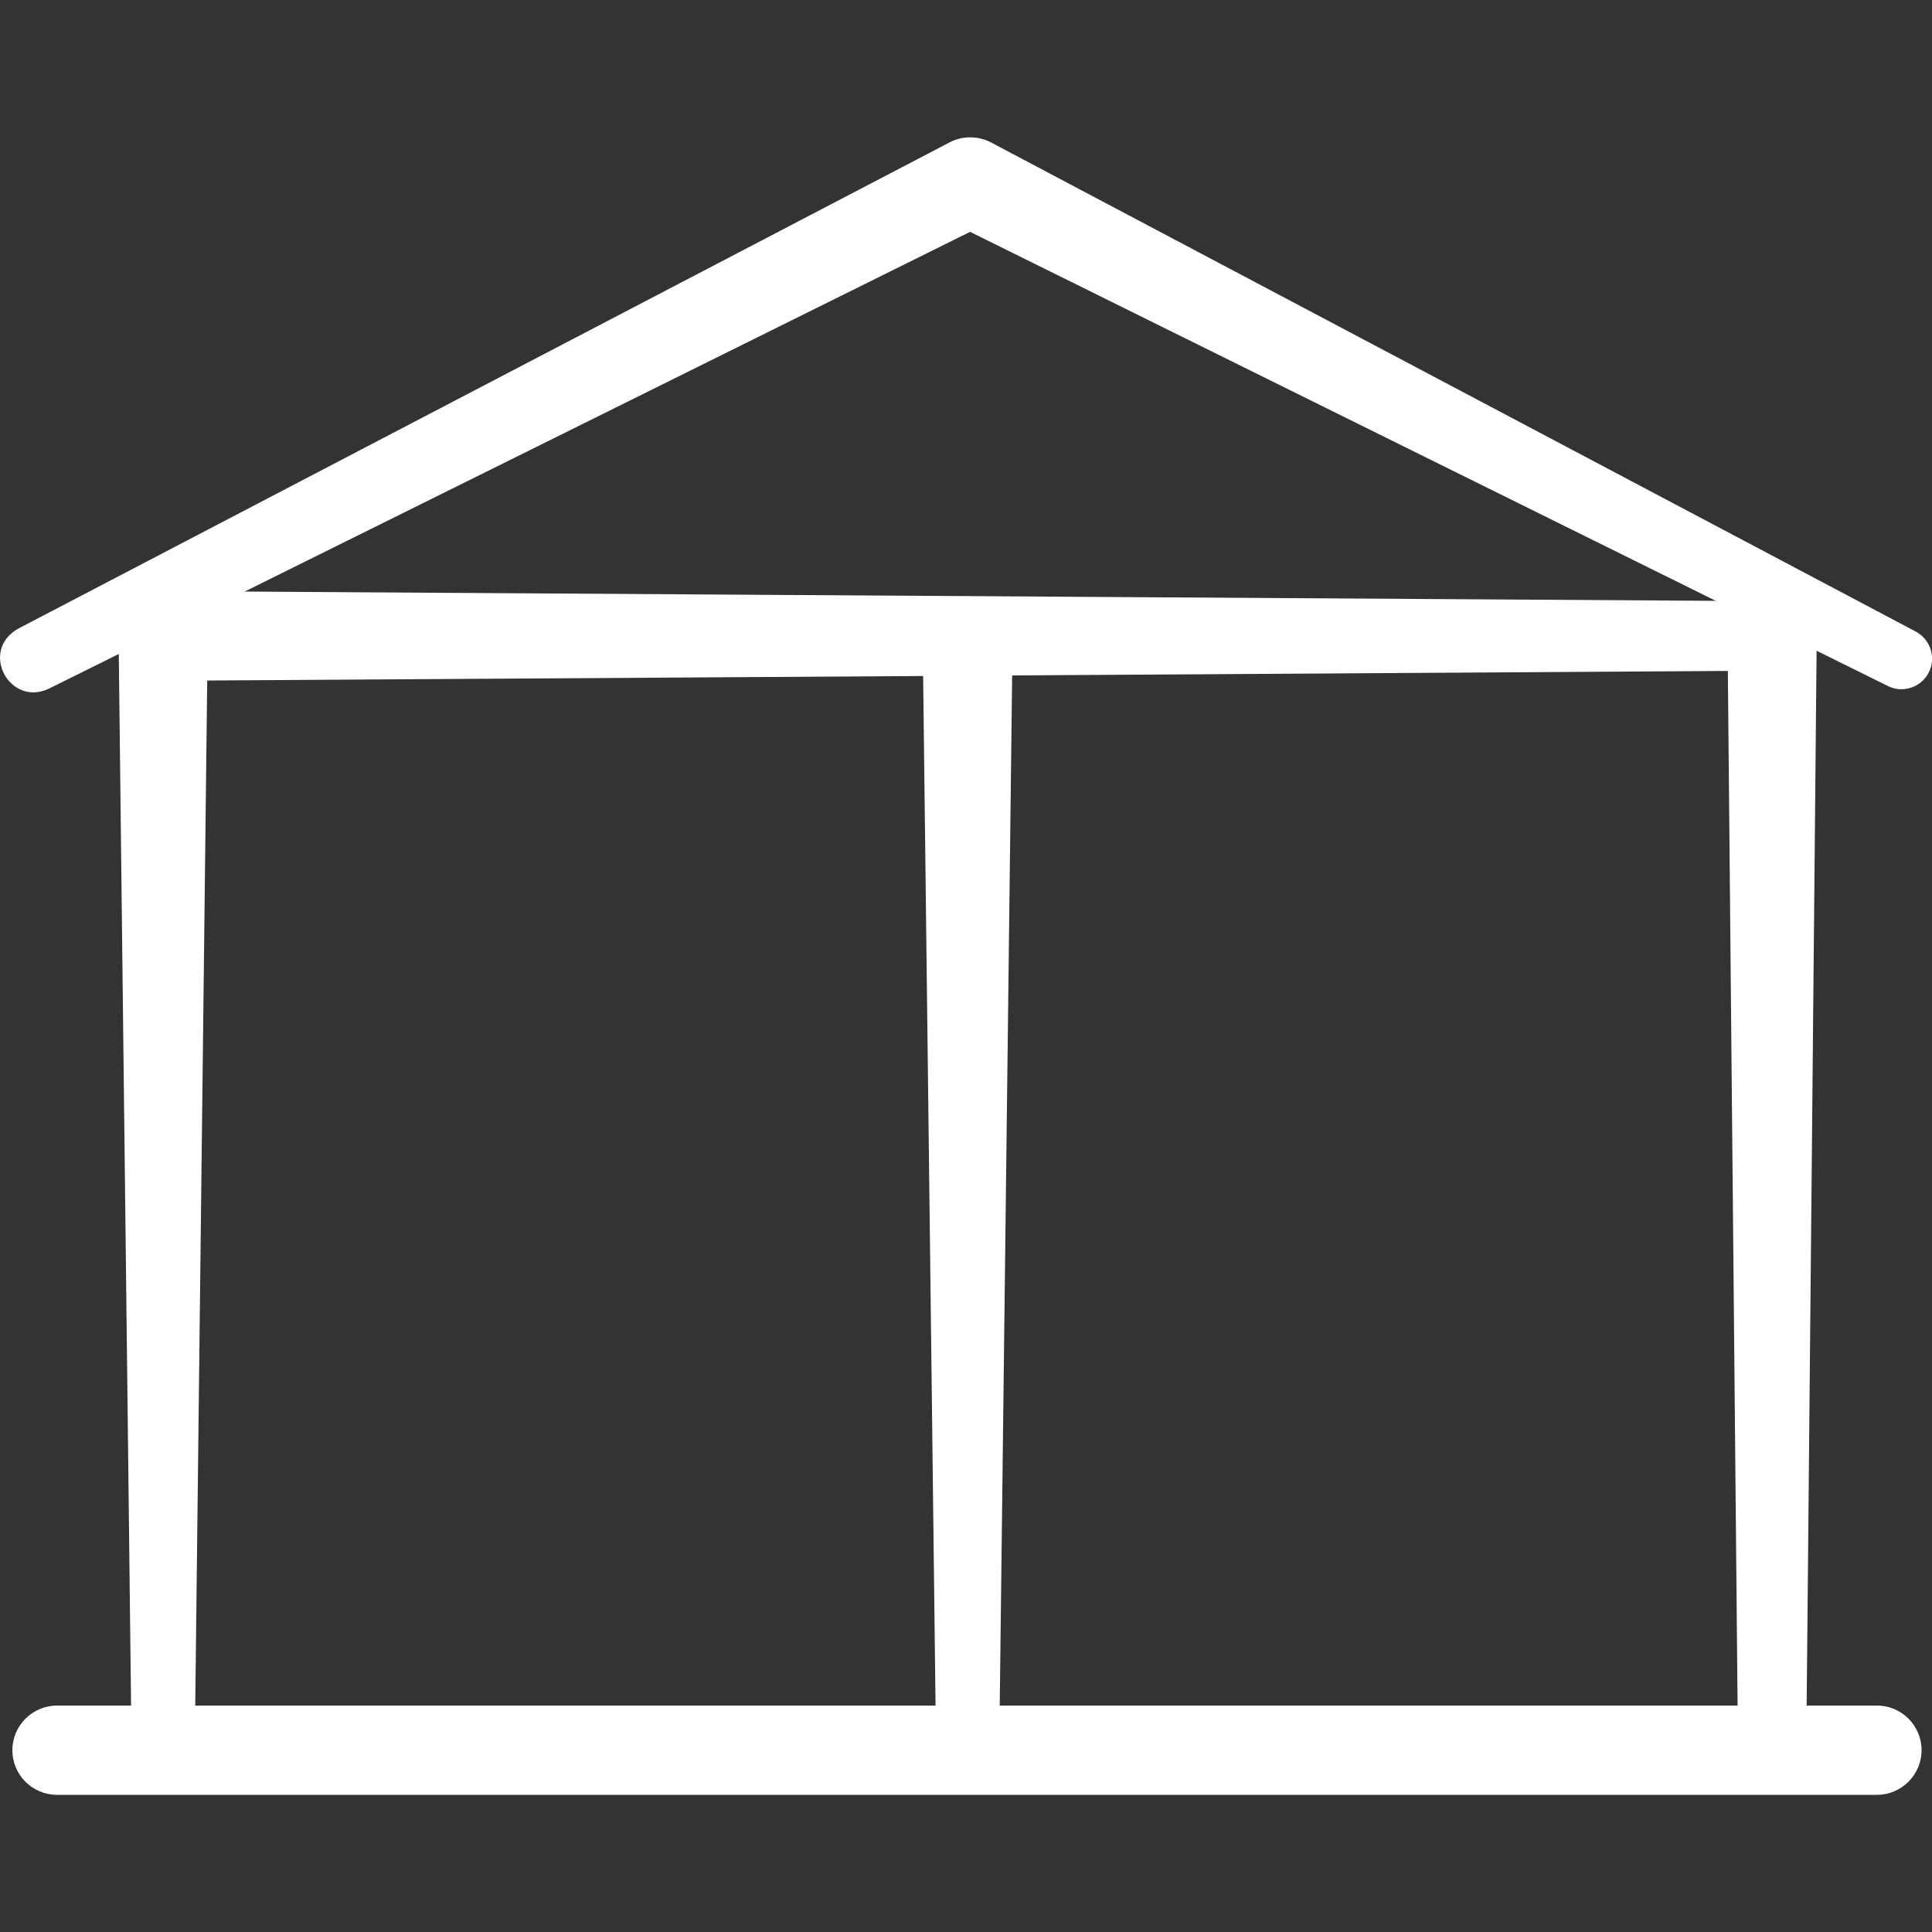
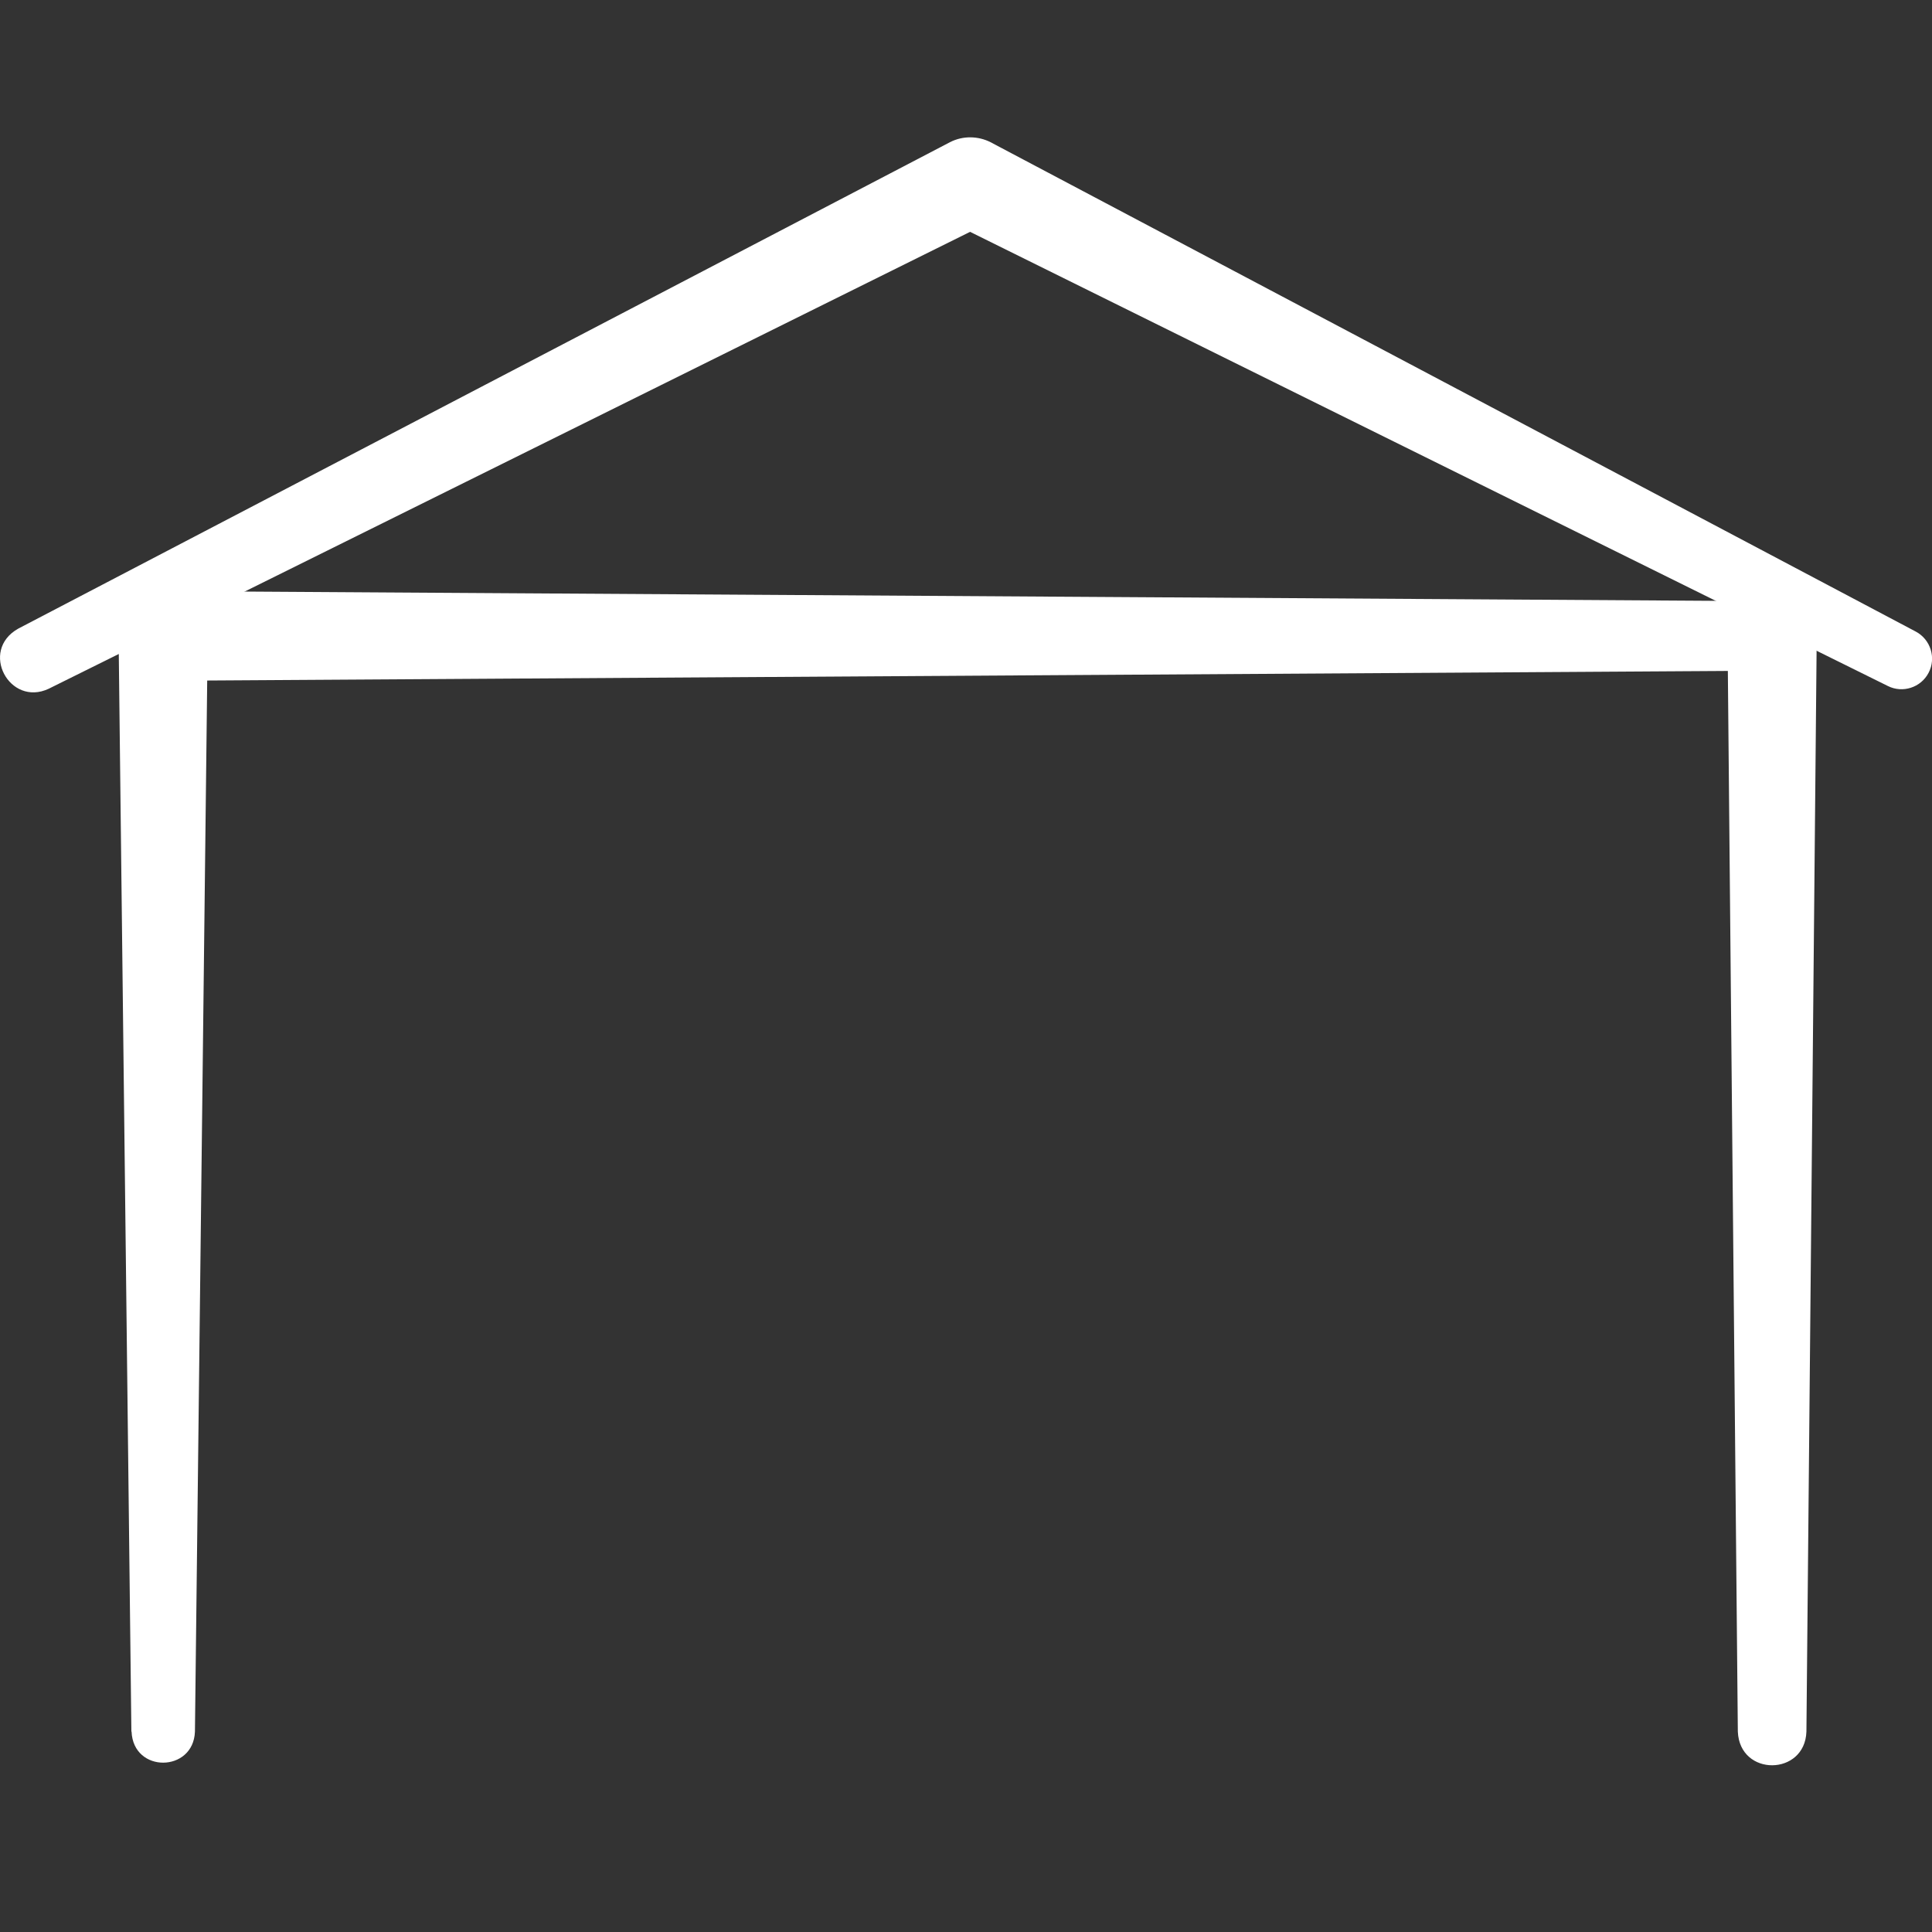
<svg xmlns="http://www.w3.org/2000/svg" id="Layer_1" data-name="Layer 1" viewBox="0 0 100 100">
  <rect x="0" y="0" width="100" height="100" fill="#333333" stroke="none" />
  <defs>
    <style>
      .cls-1 {
        fill: #fff;
      }
    </style>
  </defs>
-   <path class="cls-1" d="M97.15,92.9H2.95c-1.28,0-2.31-1.04-2.31-2.31s1.04-2.31,2.31-2.31h94.2c1.28,0,2.31,1.04,2.31,2.31s-1.04,2.31-2.31,2.31Z" />
  <path class="cls-1" d="M.94,32.54S49.16,7.36,49.17,7.36c.68-.35,1.47-.32,2.1,0l47.89,25.33c.77.41,1.07,1.37.66,2.14-.4.76-1.34,1.06-2.1.68L49.16,11.48h2.1S2.52,35.65,2.52,35.65c-2.03.95-3.6-1.97-1.58-3.11h0Z" />
  <path class="cls-1" d="M6.8,89.62l-.67-57.35c.05-3.04,4.49-3.12,4.63-.05,0,.03-.67,57.36-.67,57.41-.08,2.12-3.19,2.16-3.28,0h0Z" />
-   <path class="cls-1" d="M48.44,89.62l-.67-55.55c.05-3.04,4.49-3.12,4.63-.06,0,.03-.67,55.57-.67,55.61-.08,2.12-3.19,2.16-3.28,0h0Z" />
  <path class="cls-1" d="M89.95,89.62l-.54-57.35c.06-3.04,4.5-3.11,4.63-.04,0,.02-.54,57.37-.54,57.4-.08,2.3-3.45,2.34-3.55,0h0Z" />
  <path class="cls-1" d="M90.5,34.72l-80.83.51c-1.28,0-2.32-1.02-2.33-2.3,0-1.28,1.02-2.32,2.3-2.33,0,0,80.85.51,80.86.51,2.34.07,2.4,3.52,0,3.61h0Z" />
</svg>